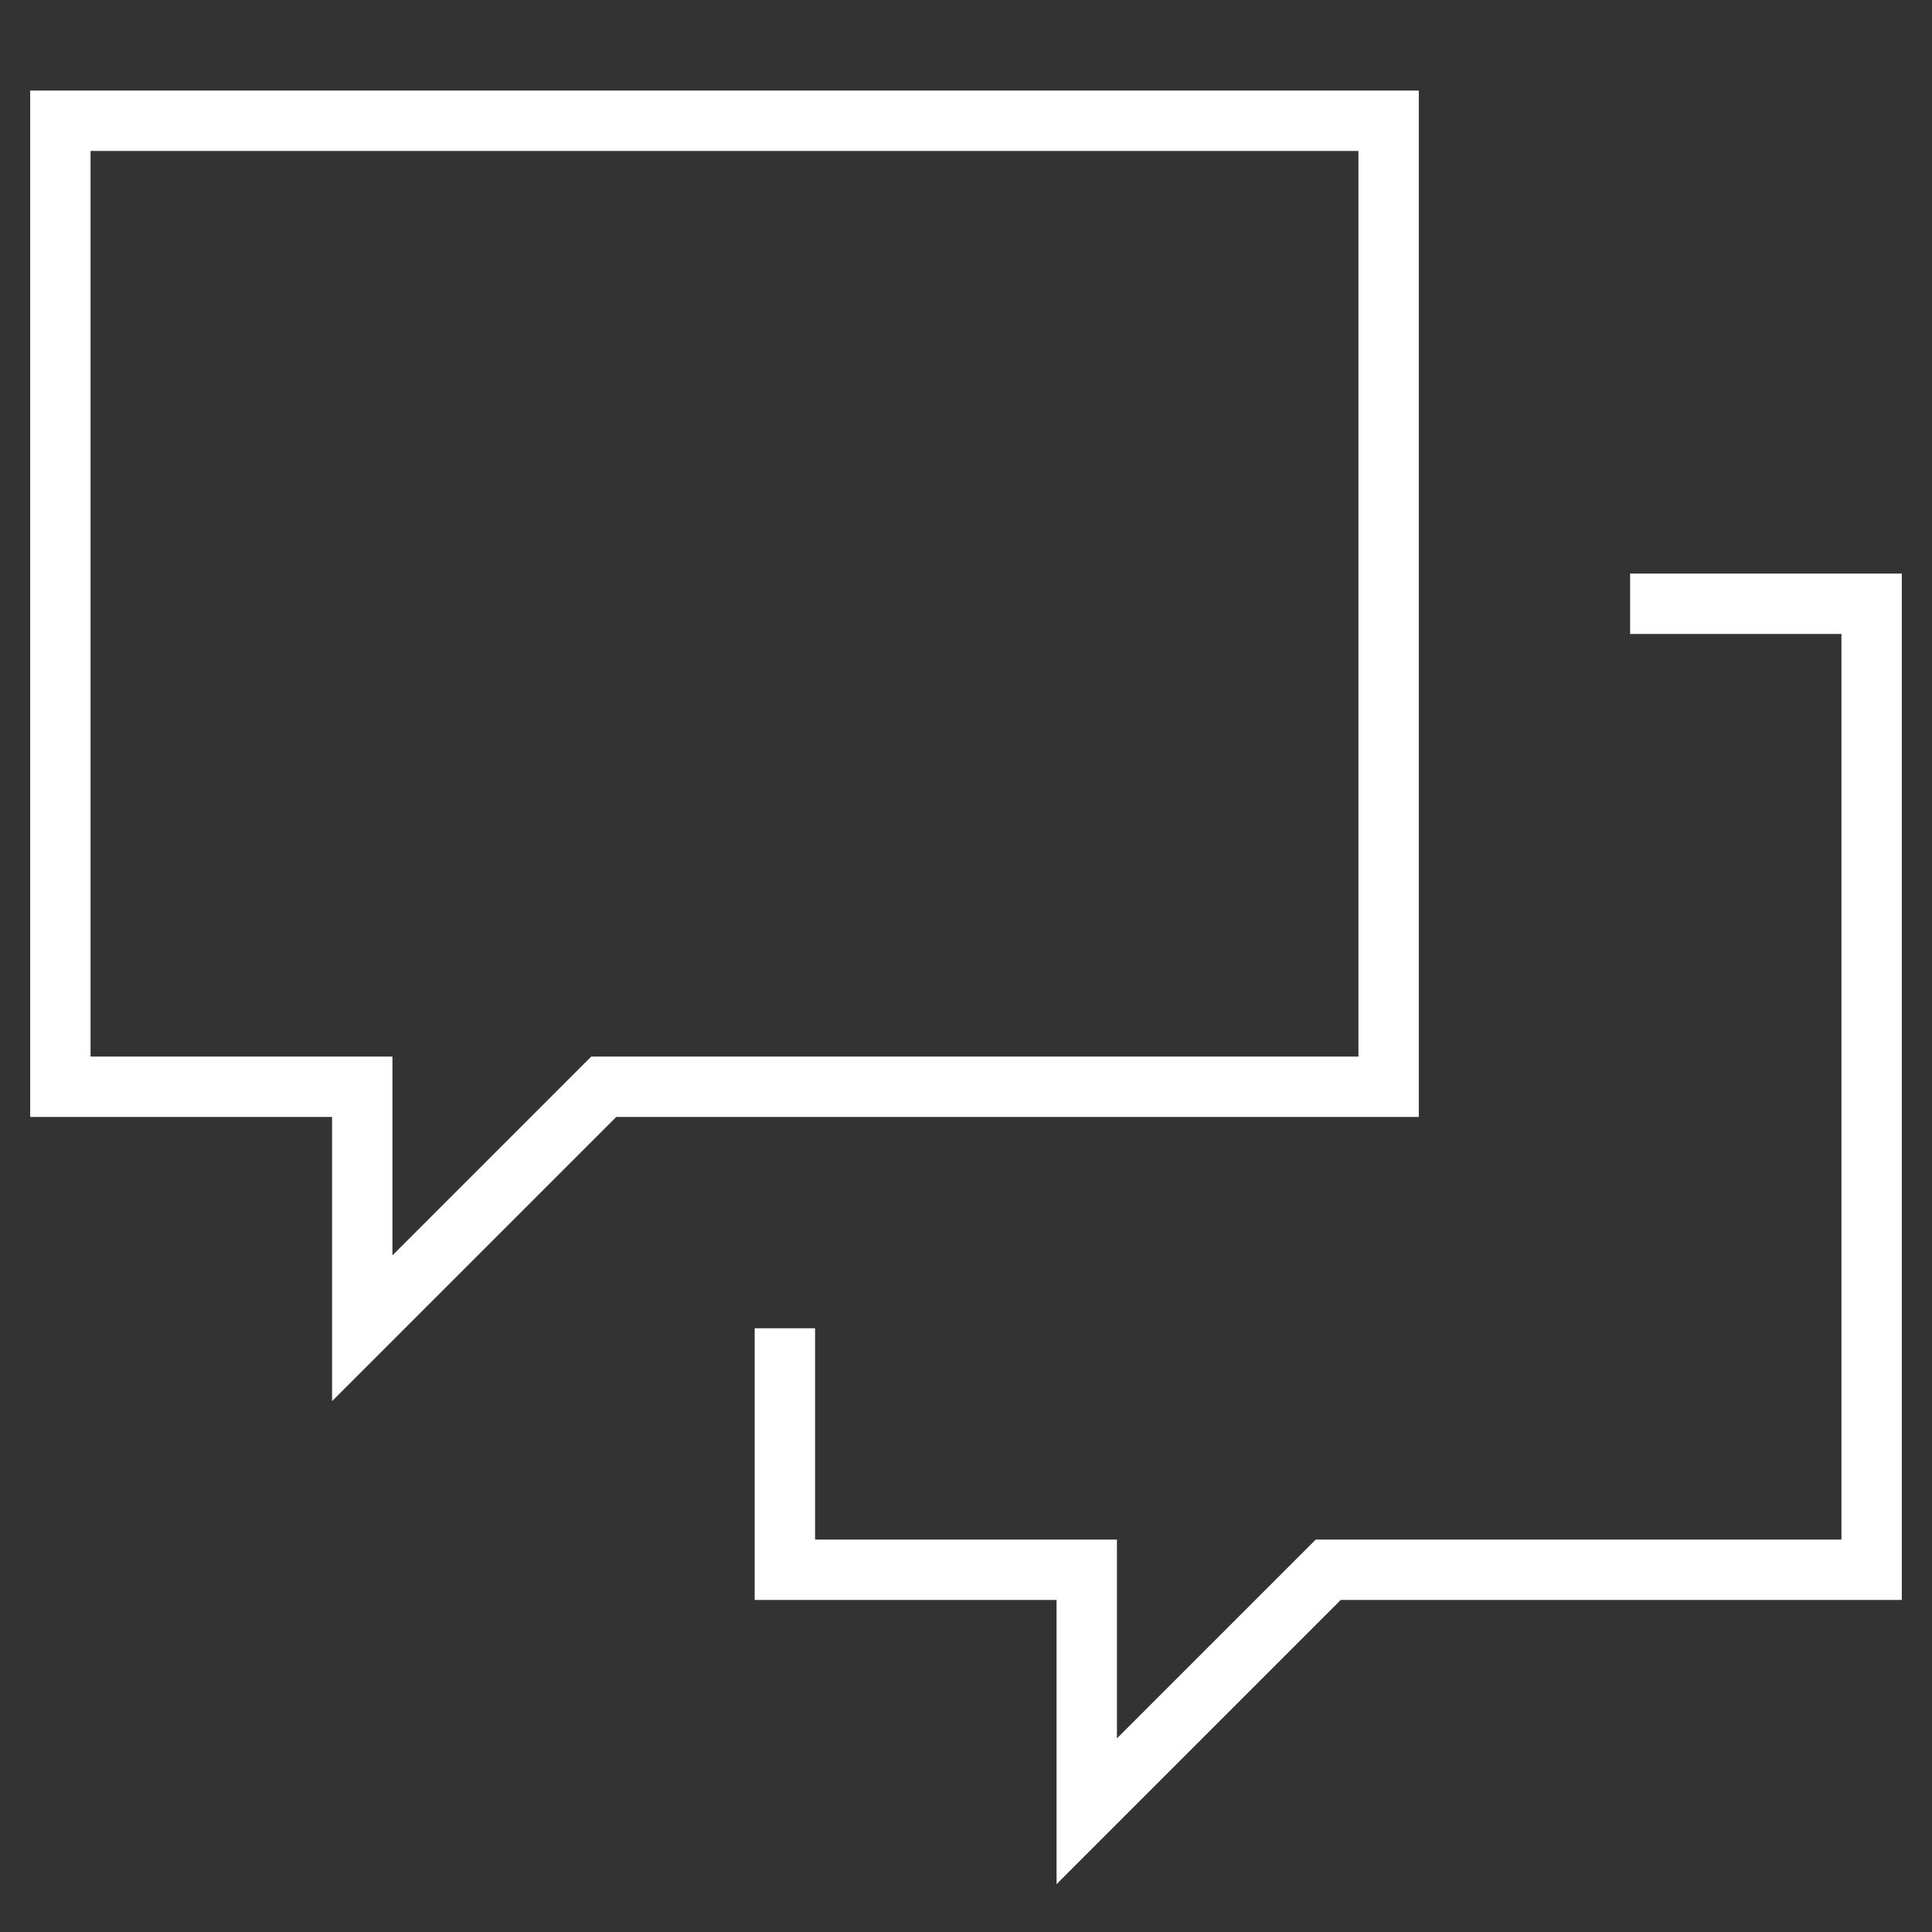
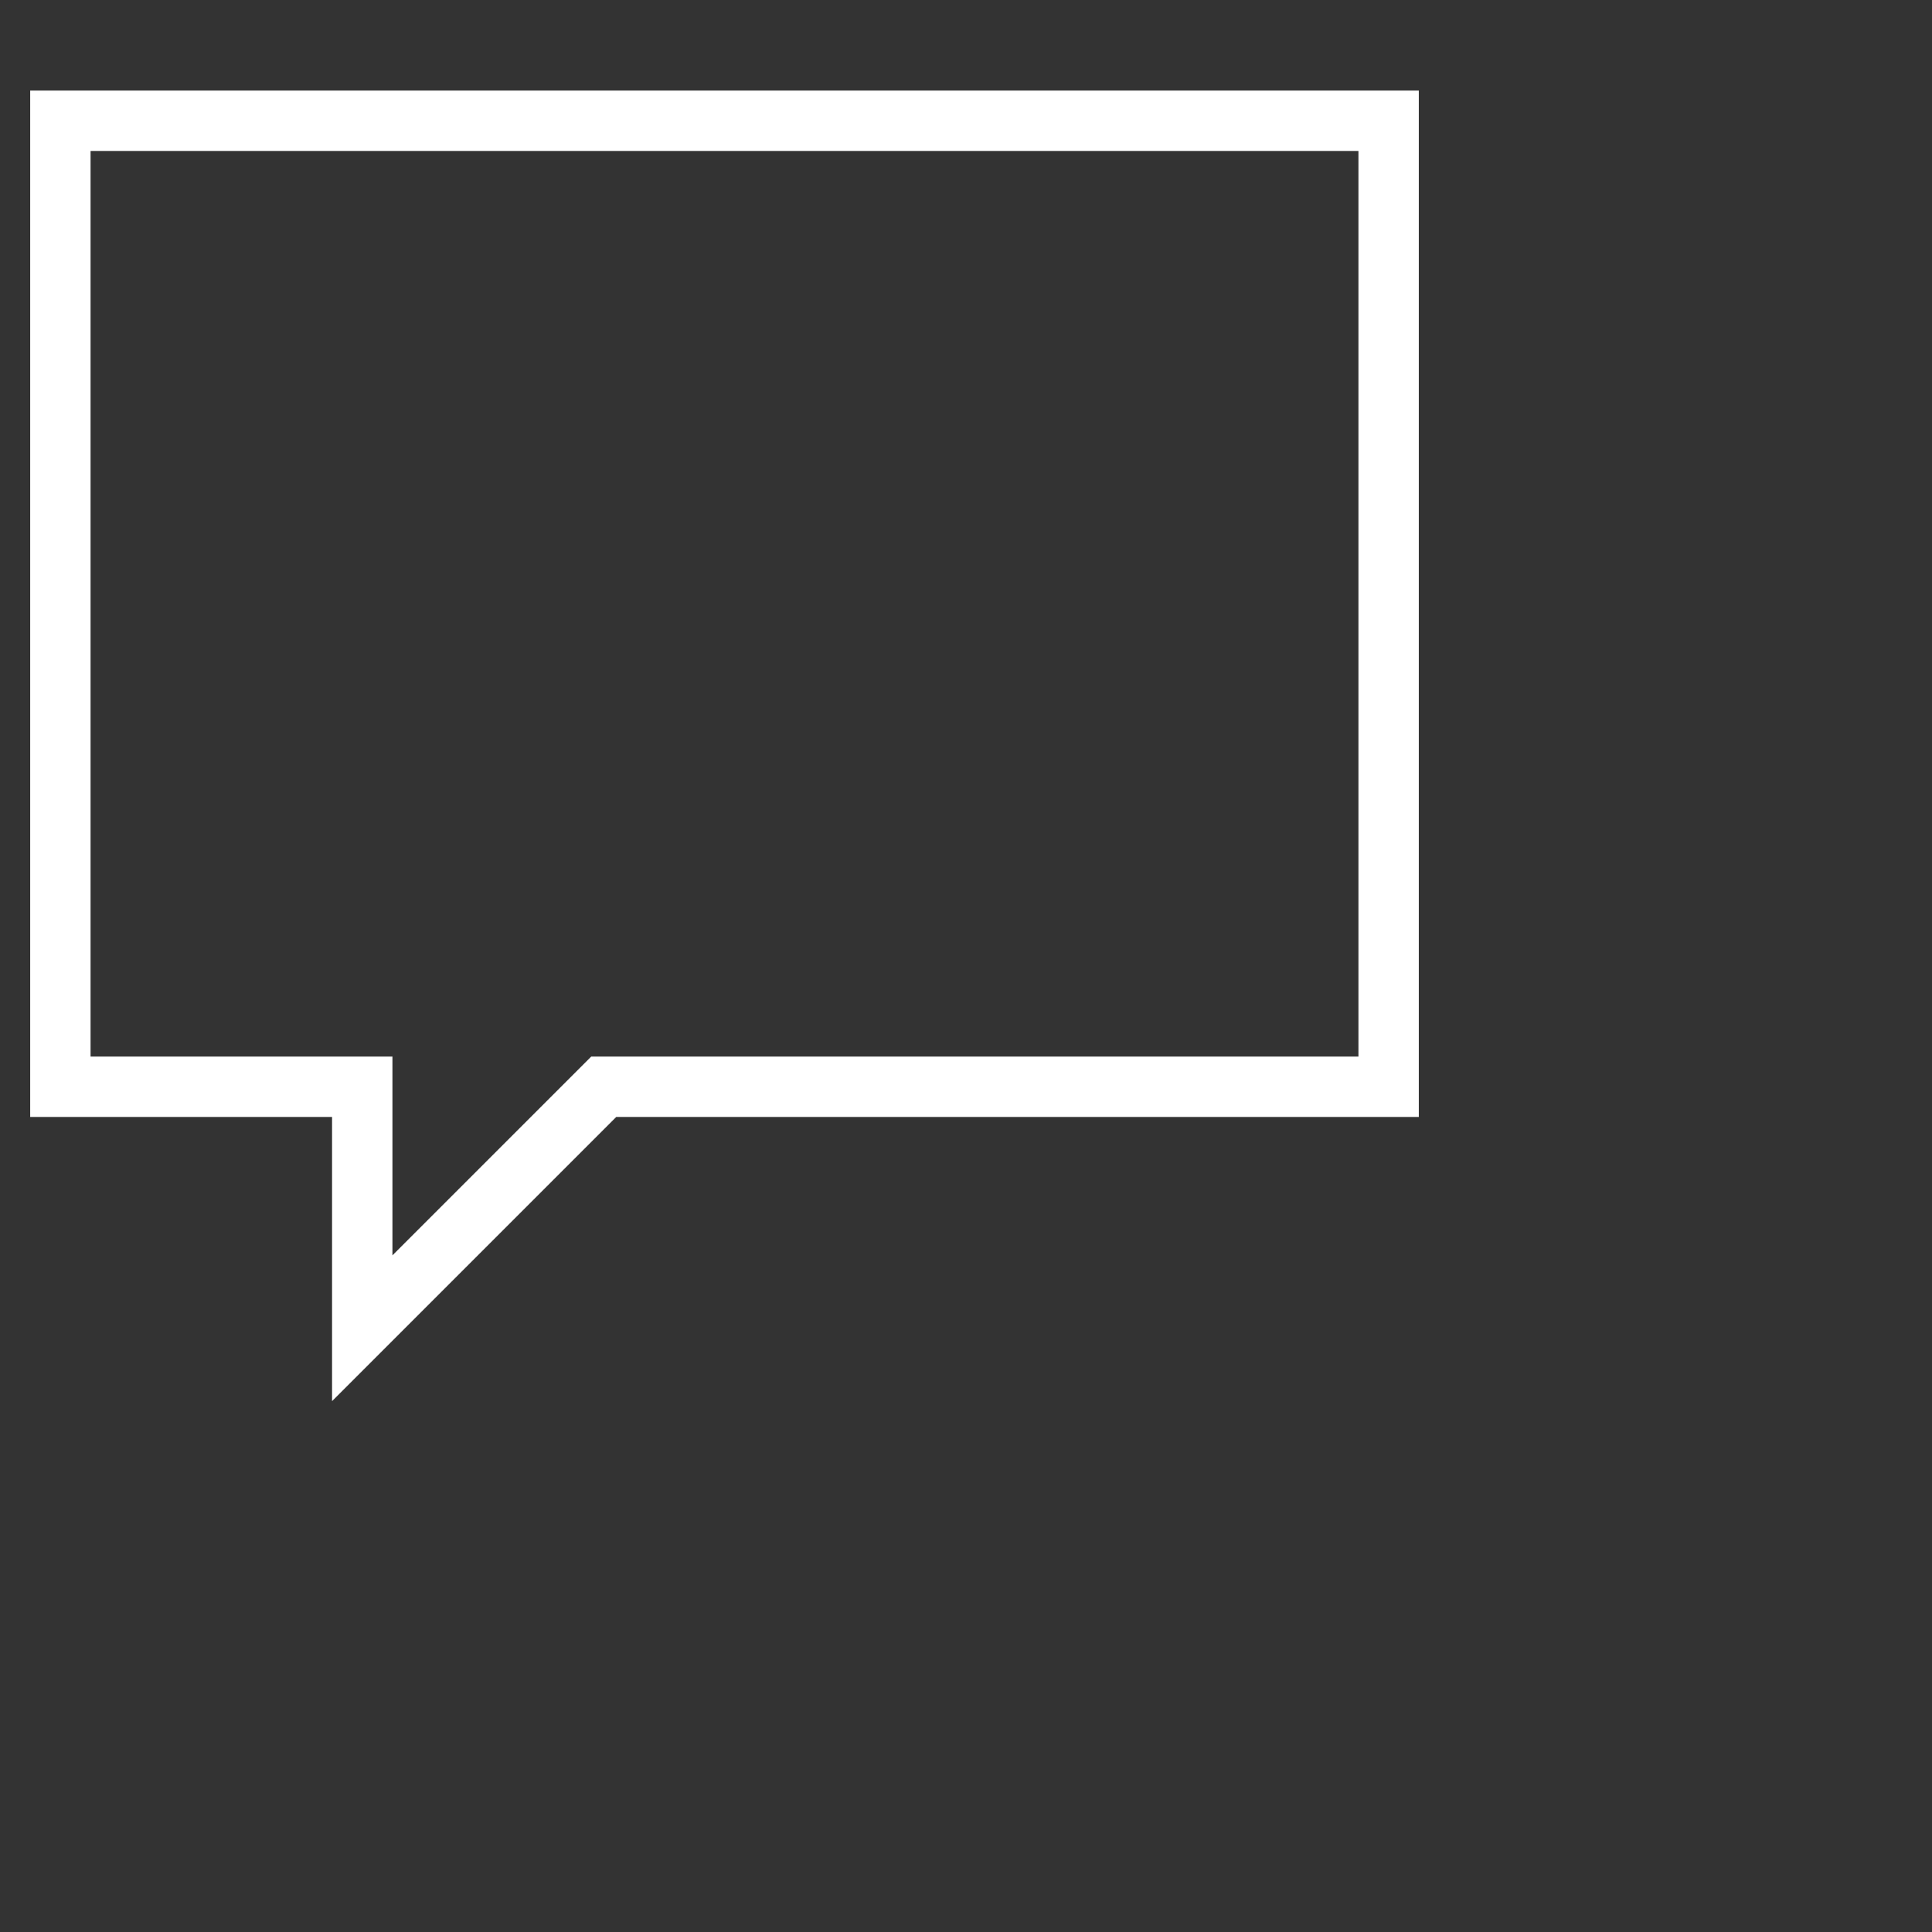
<svg xmlns="http://www.w3.org/2000/svg" viewBox="0 0 32 32">
  <rect x="0" y="0" width="32" height="32" fill="#333333" stroke="none" />
  <defs>
    <style>.cls-1{fill:none;stroke:#fff;strokeLinecap:round;strokeLinejoin:round;strokeWidth:2px;}</style>
  </defs>
  <title />
  <g data-name="23-chat" id="_23-chat">
    <polygon class="cls-1" points="23 2 1 2 1 18 6 18 6 22 10 18 23 18 23 2" />
-     <polyline class="cls-1" points="13 22 13 26 18 26 18 30 22 26 31 26 31 10 27 10" />
  </g>
</svg>